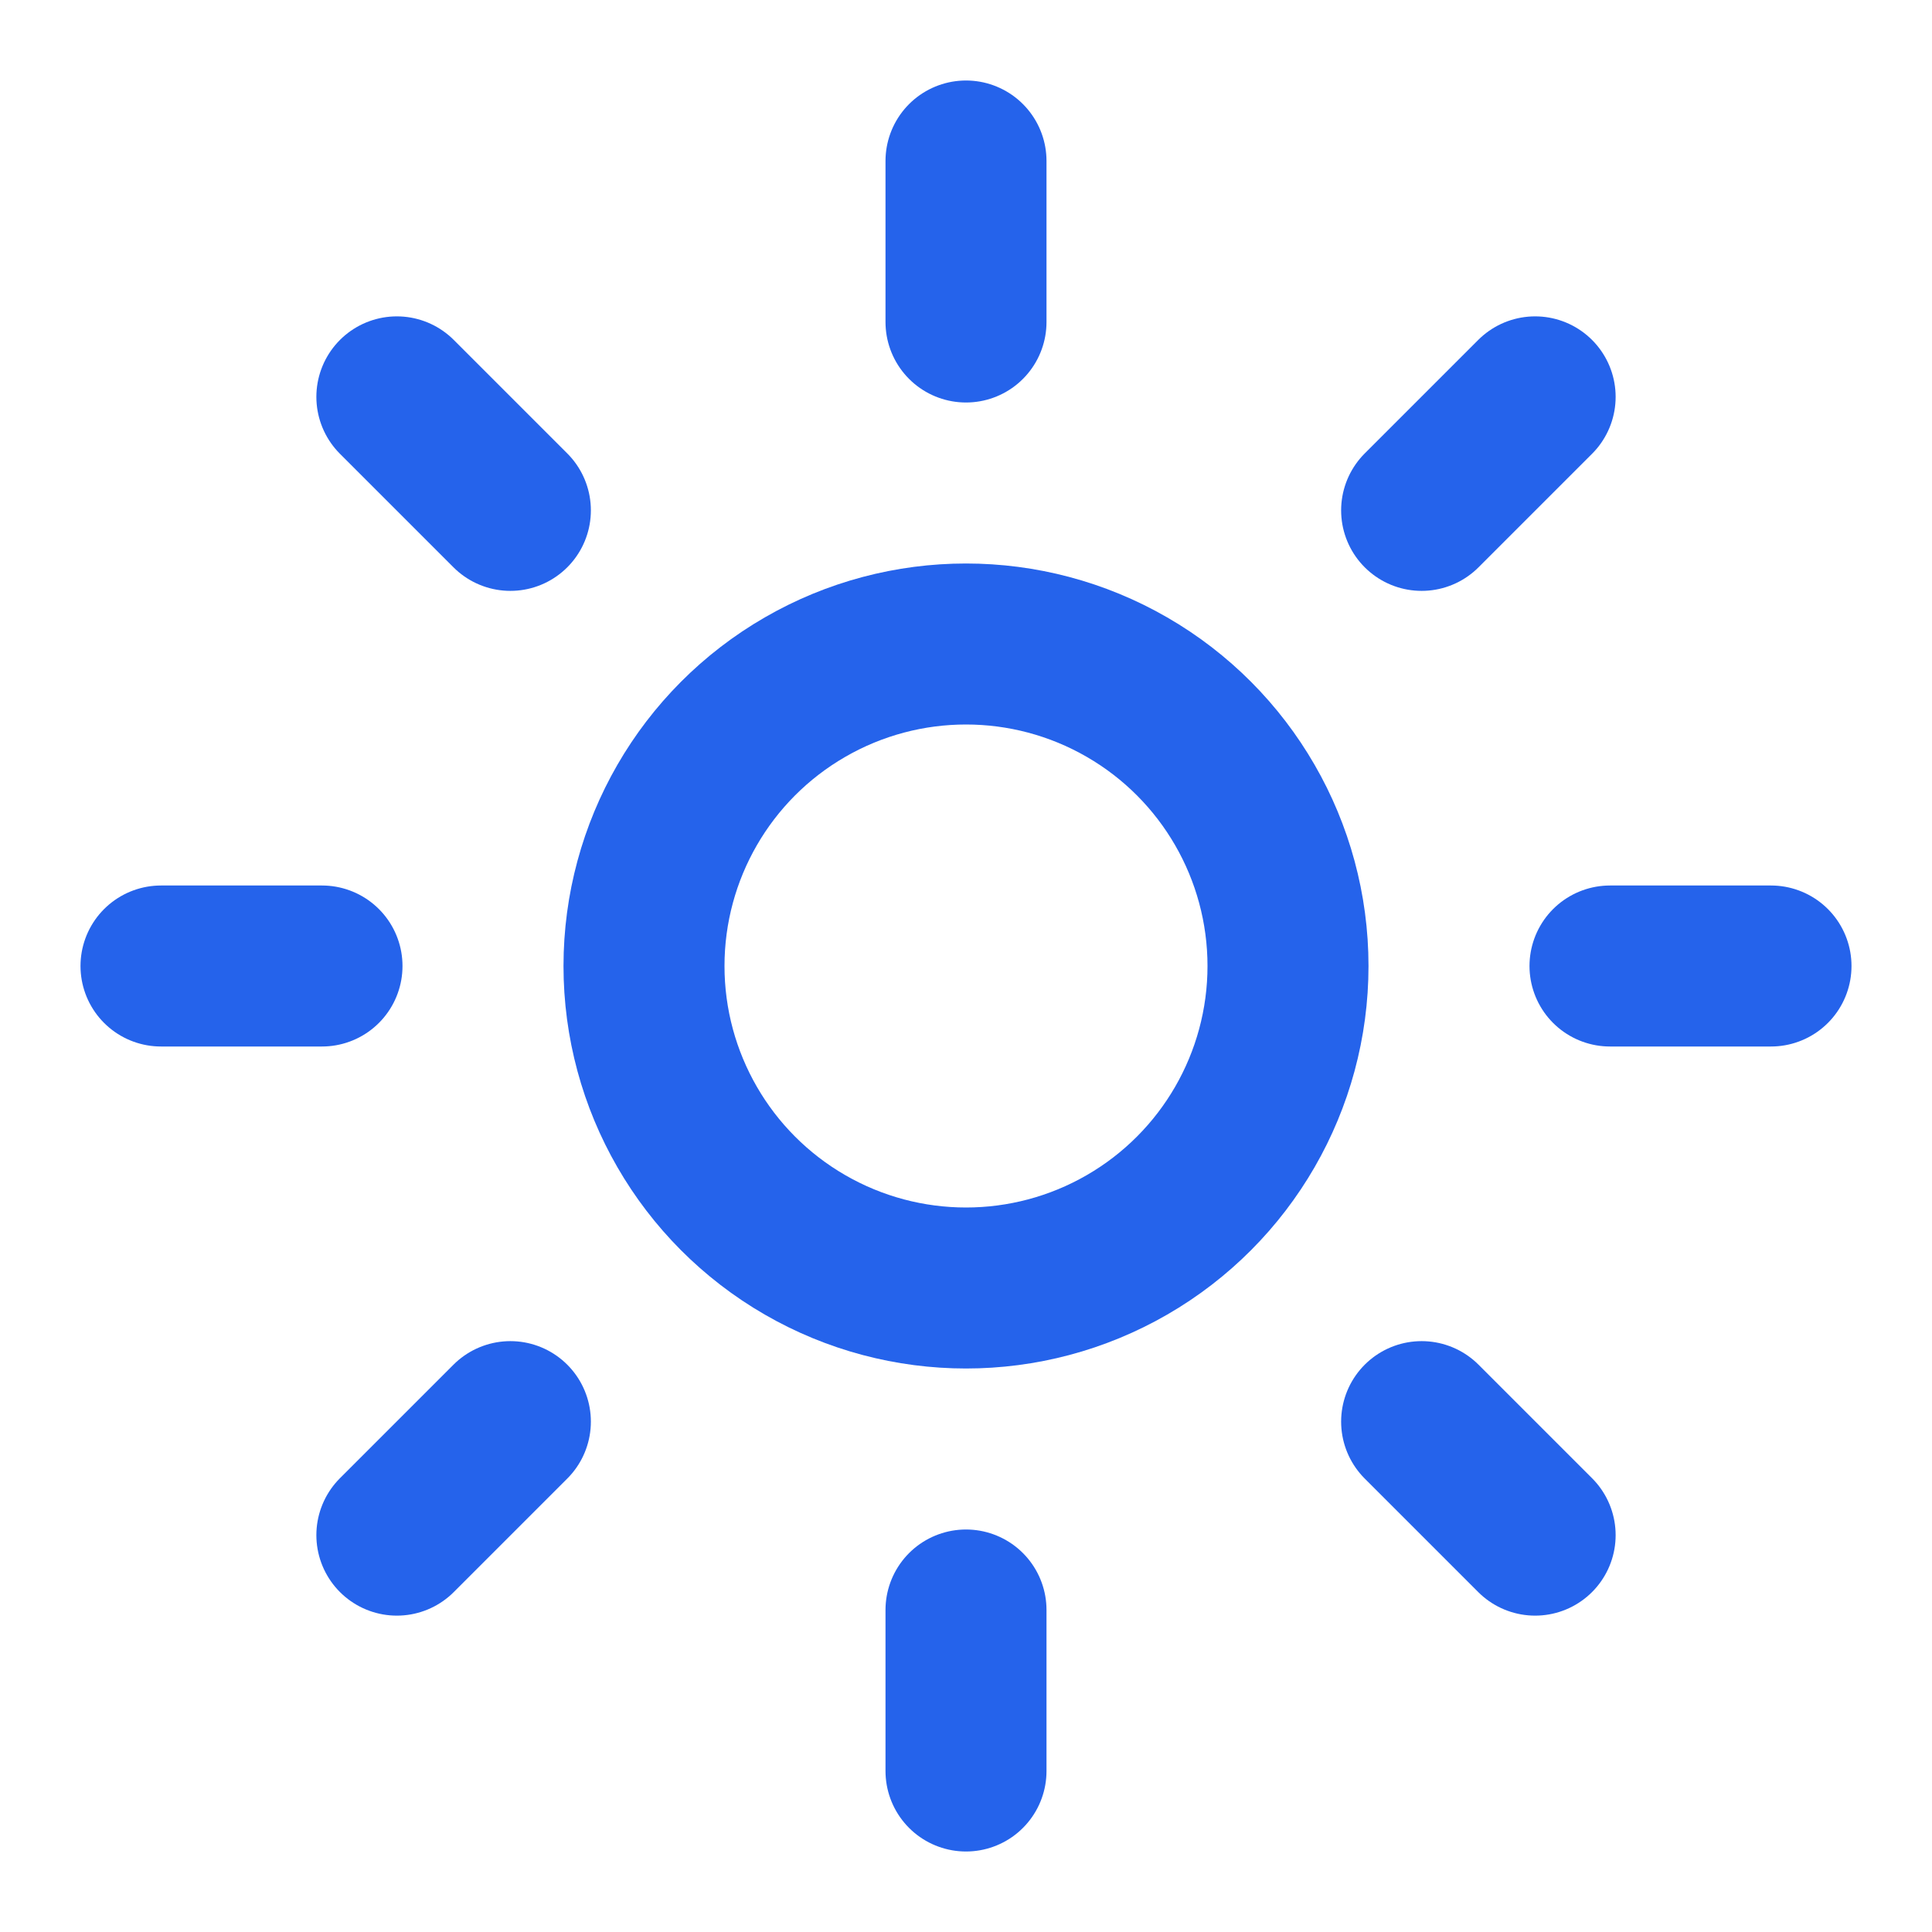
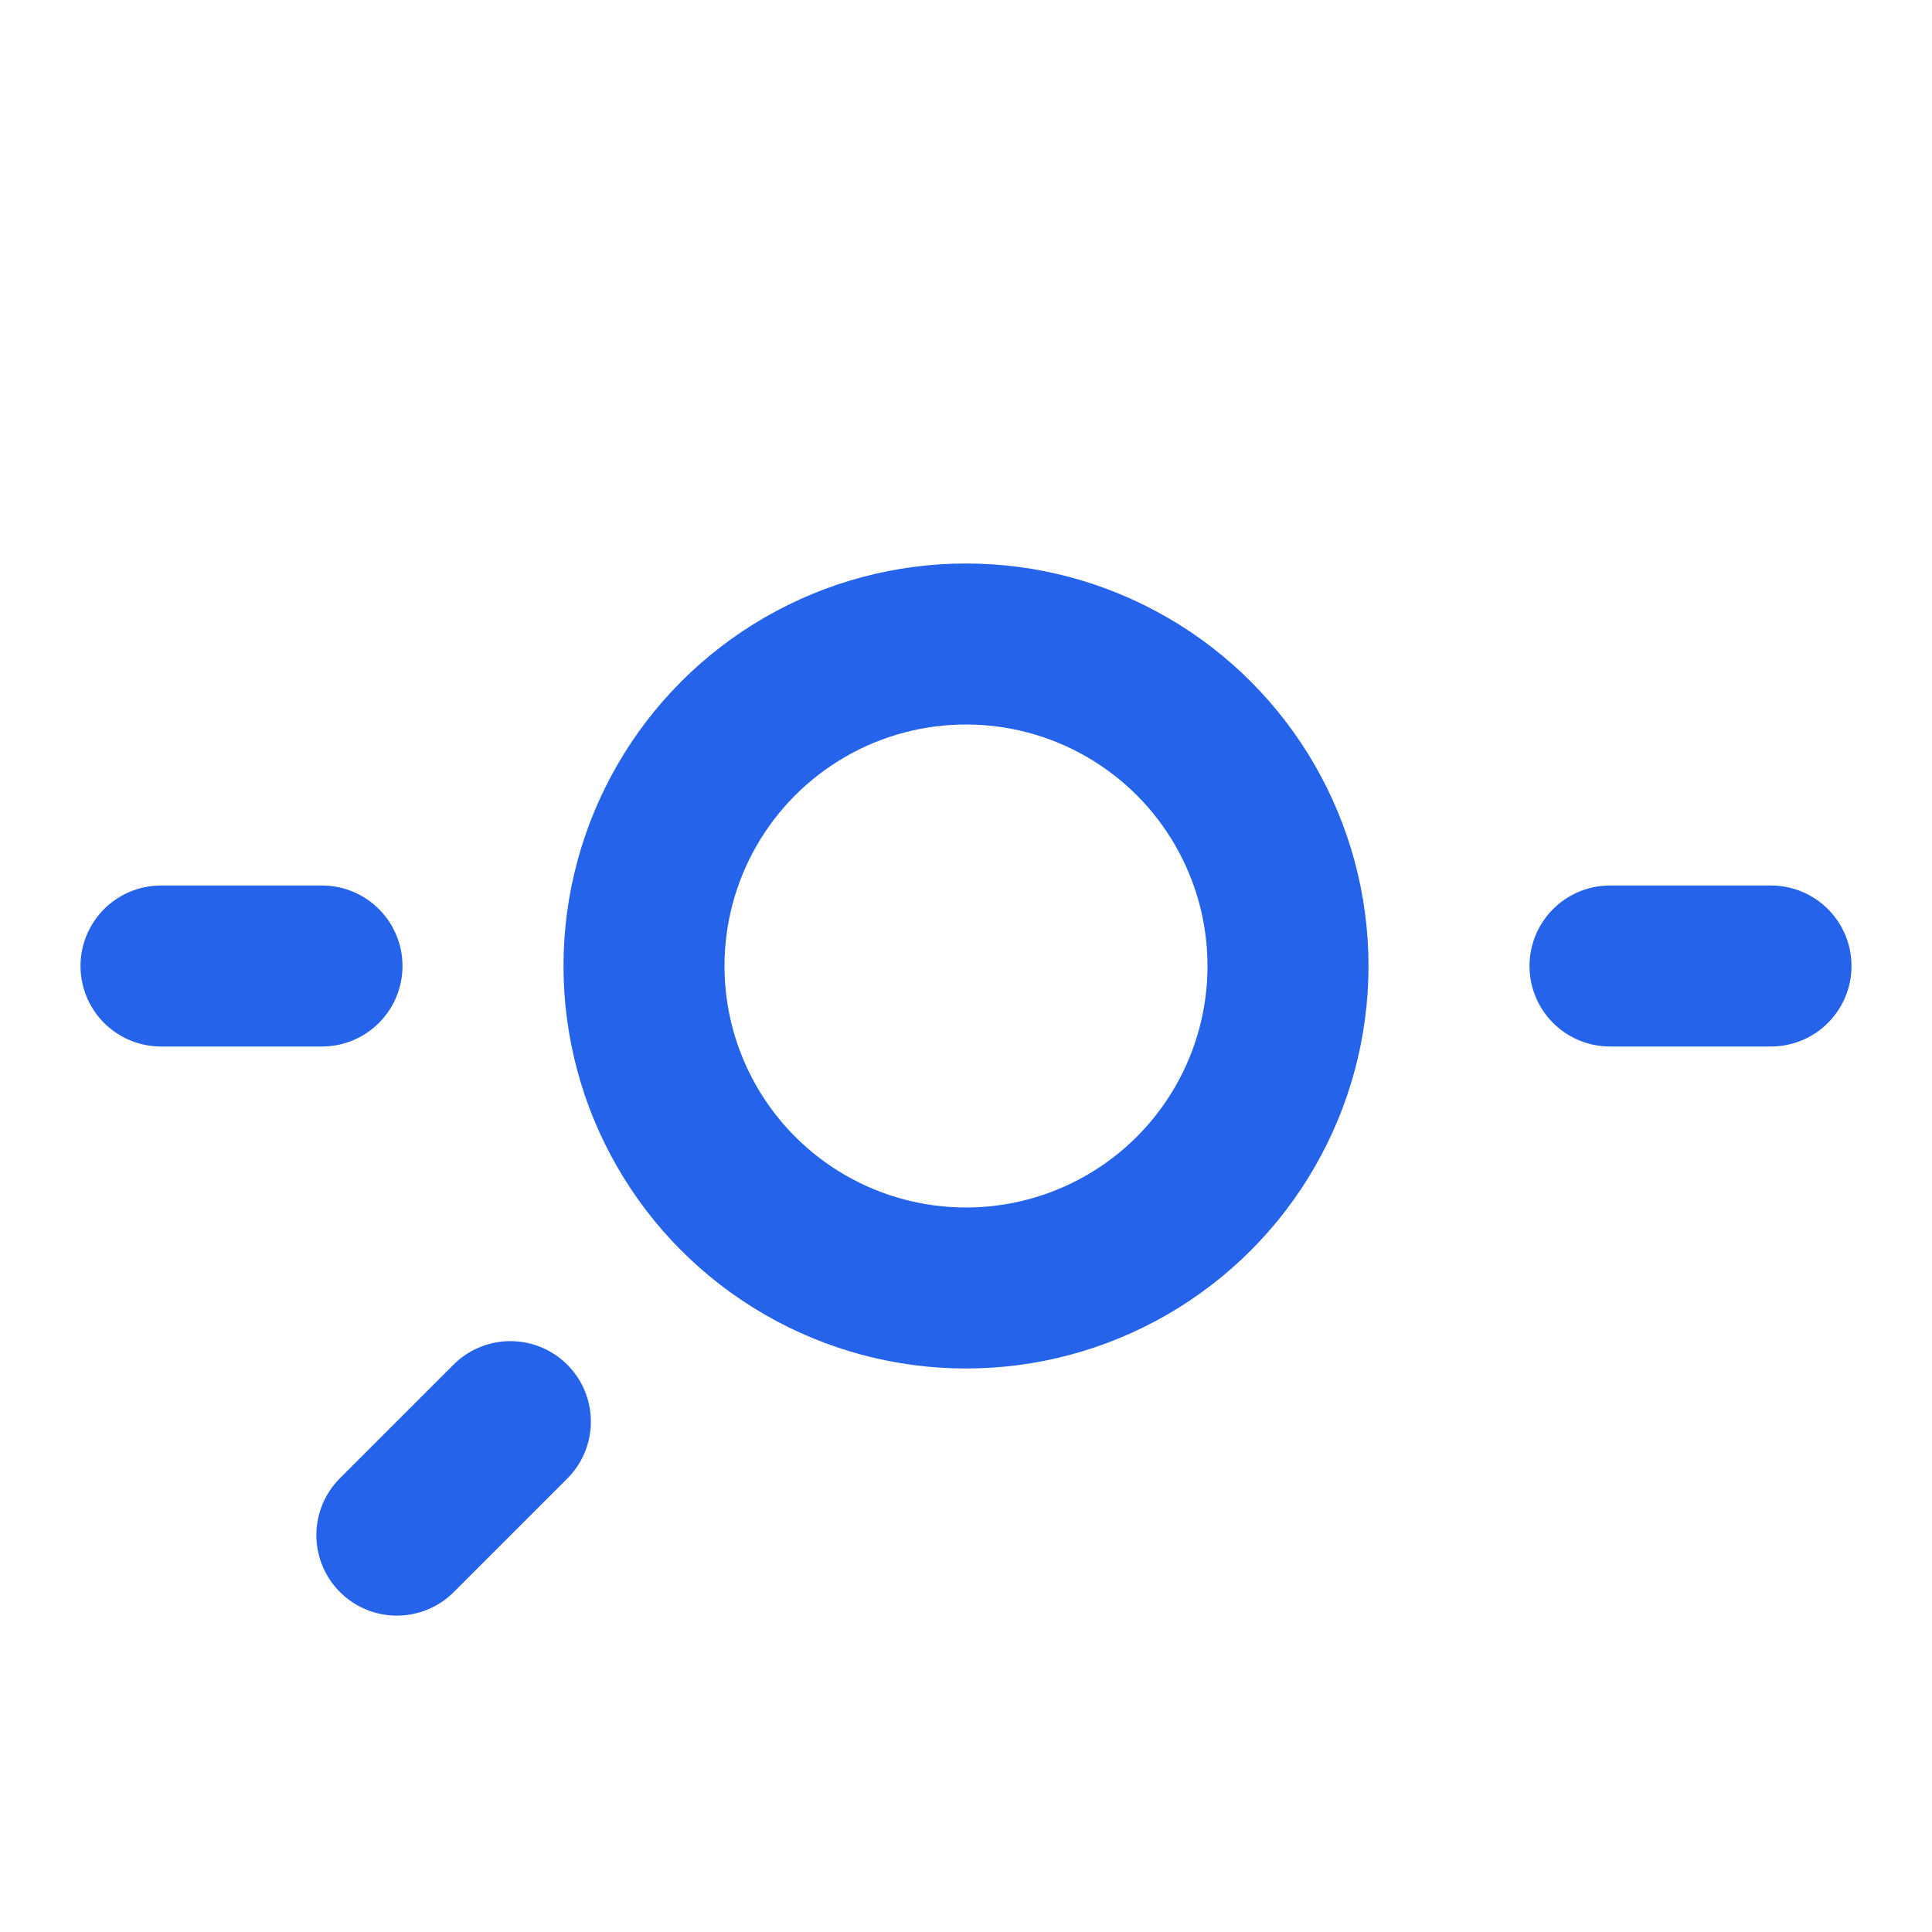
<svg xmlns="http://www.w3.org/2000/svg" width="24" height="24" viewBox="0 0 24 24" fill="none" stroke="#2563eb" stroke-width="2" stroke-linecap="round" stroke-linejoin="round">
  <circle cx="12" cy="12" r="4" />
-   <path d="M12 2v2" />
-   <path d="M12 20v2" />
-   <path d="m4.93 4.93 1.41 1.41" />
-   <path d="m17.66 17.66 1.41 1.41" />
  <path d="M2 12h2" />
  <path d="M20 12h2" />
  <path d="m6.34 17.66-1.41 1.41" />
-   <path d="m19.07 4.93-1.41 1.41" />
</svg>